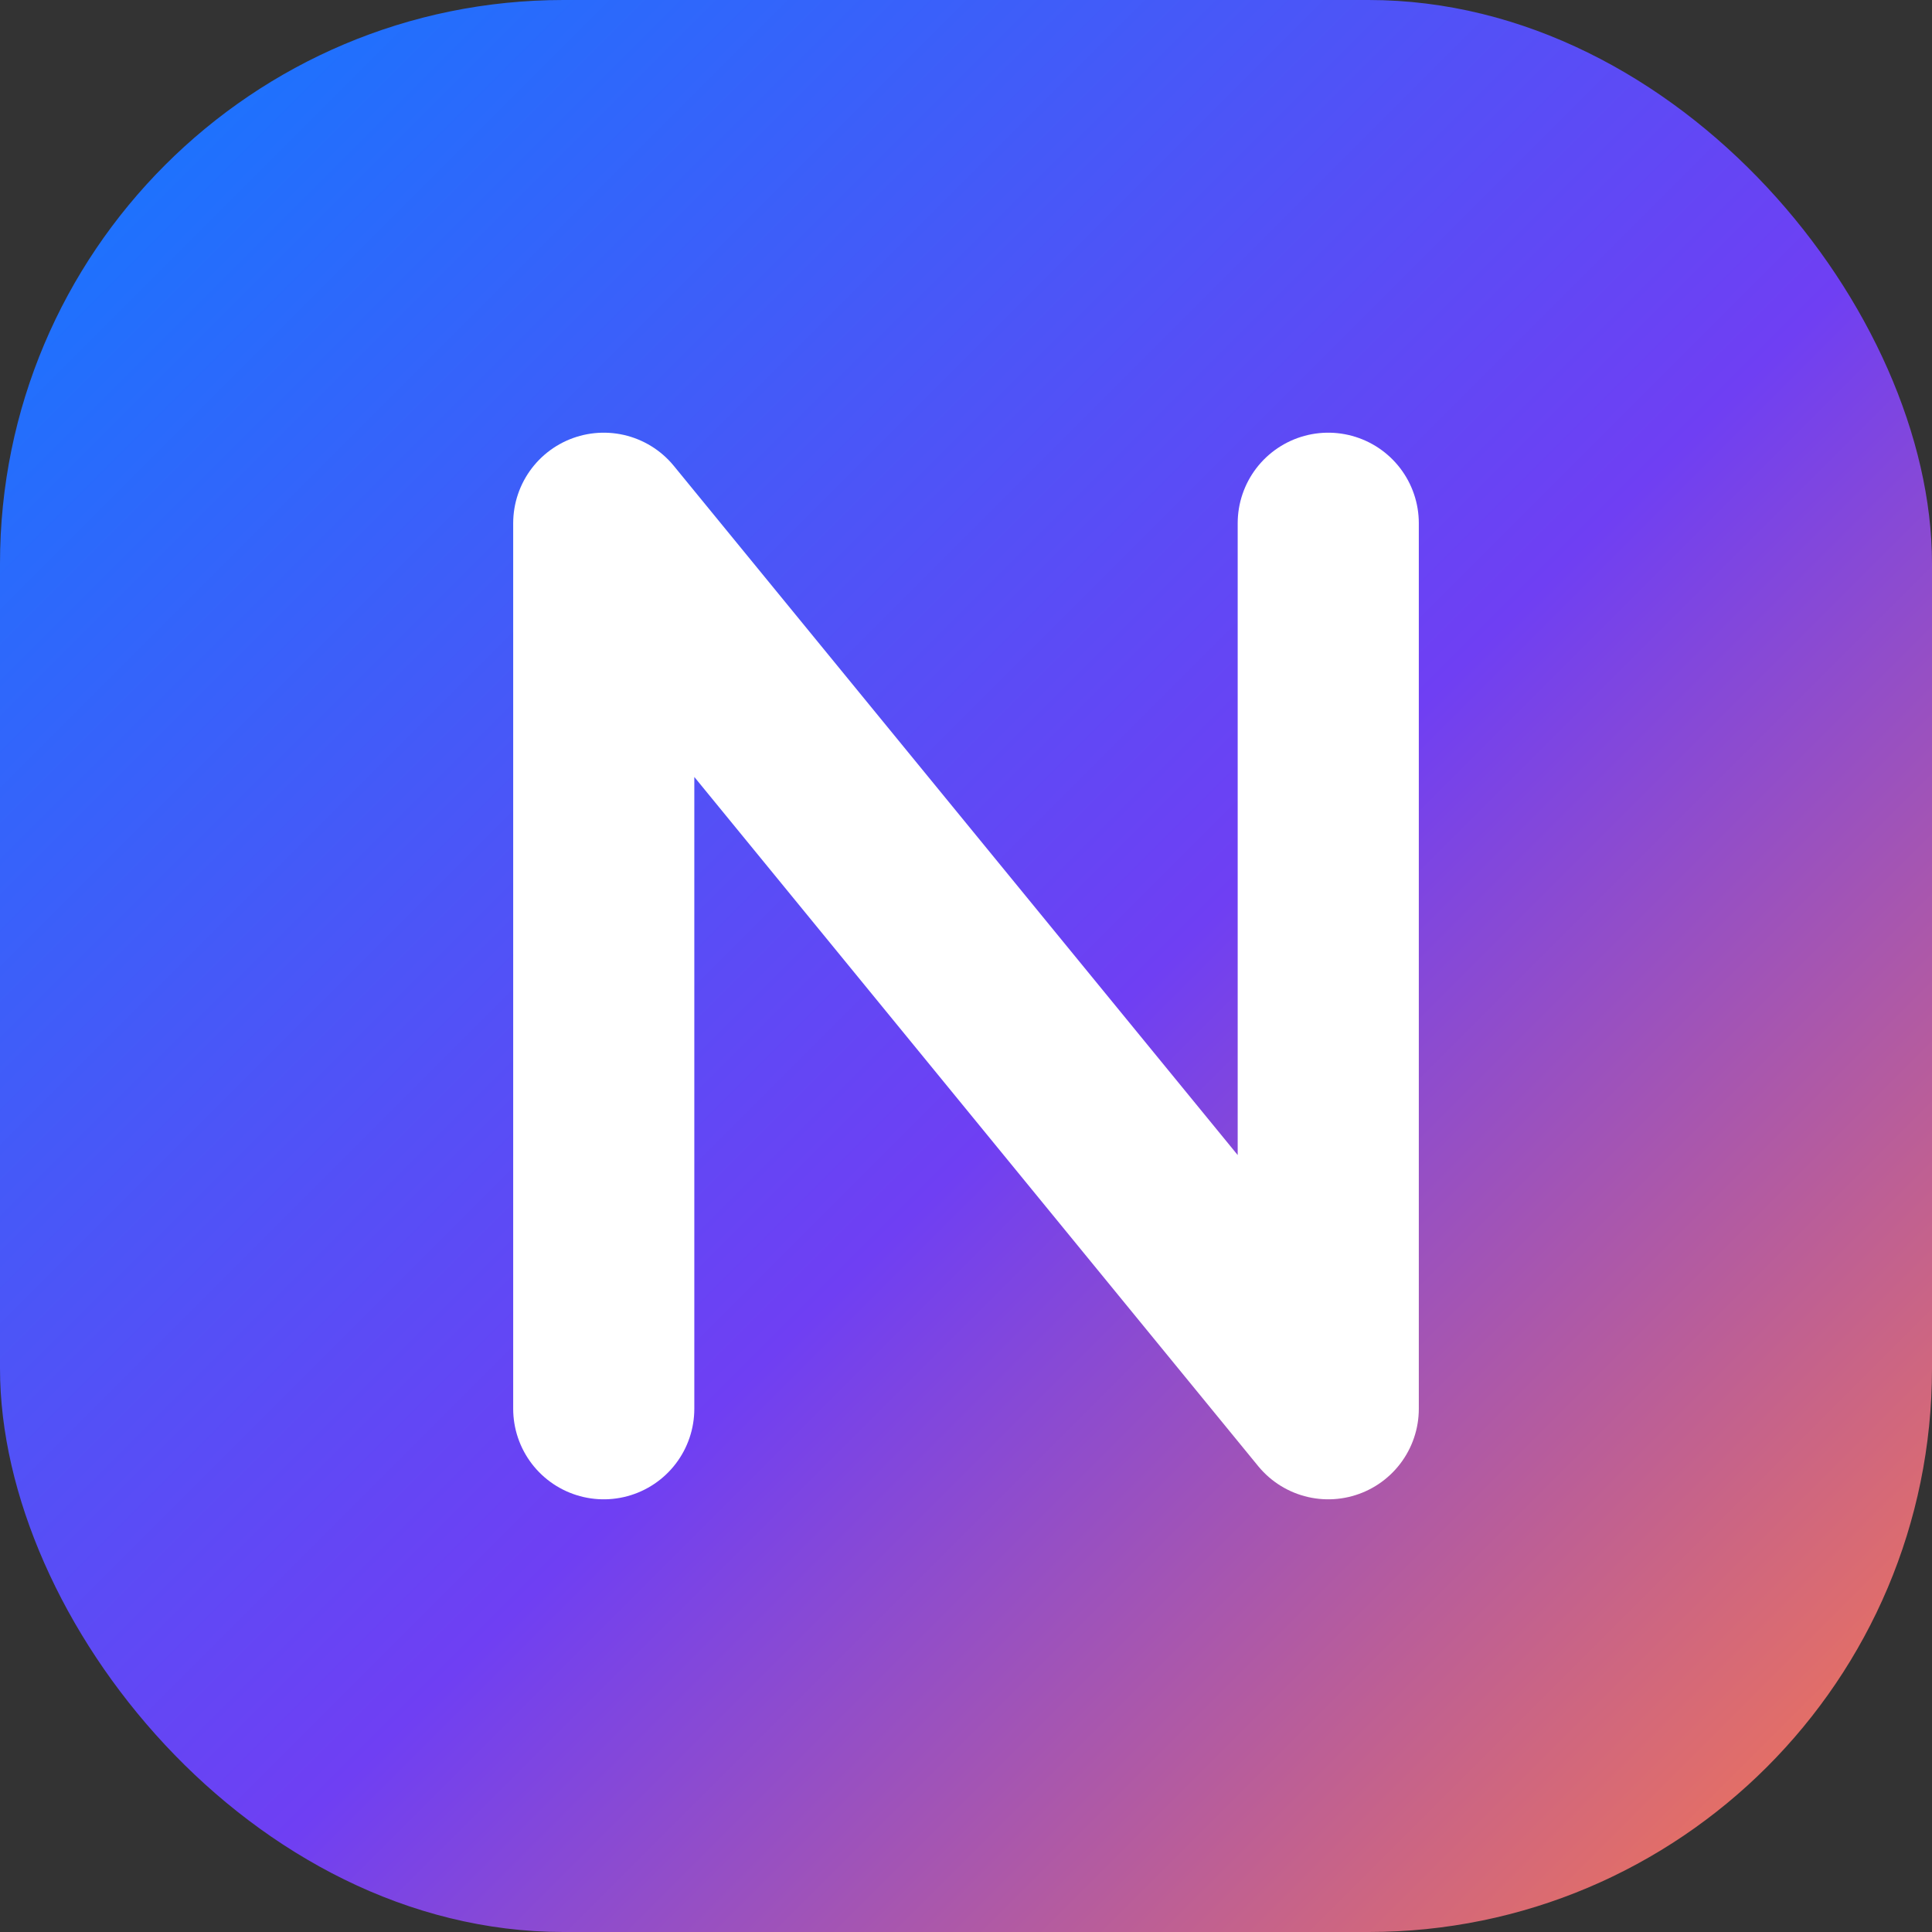
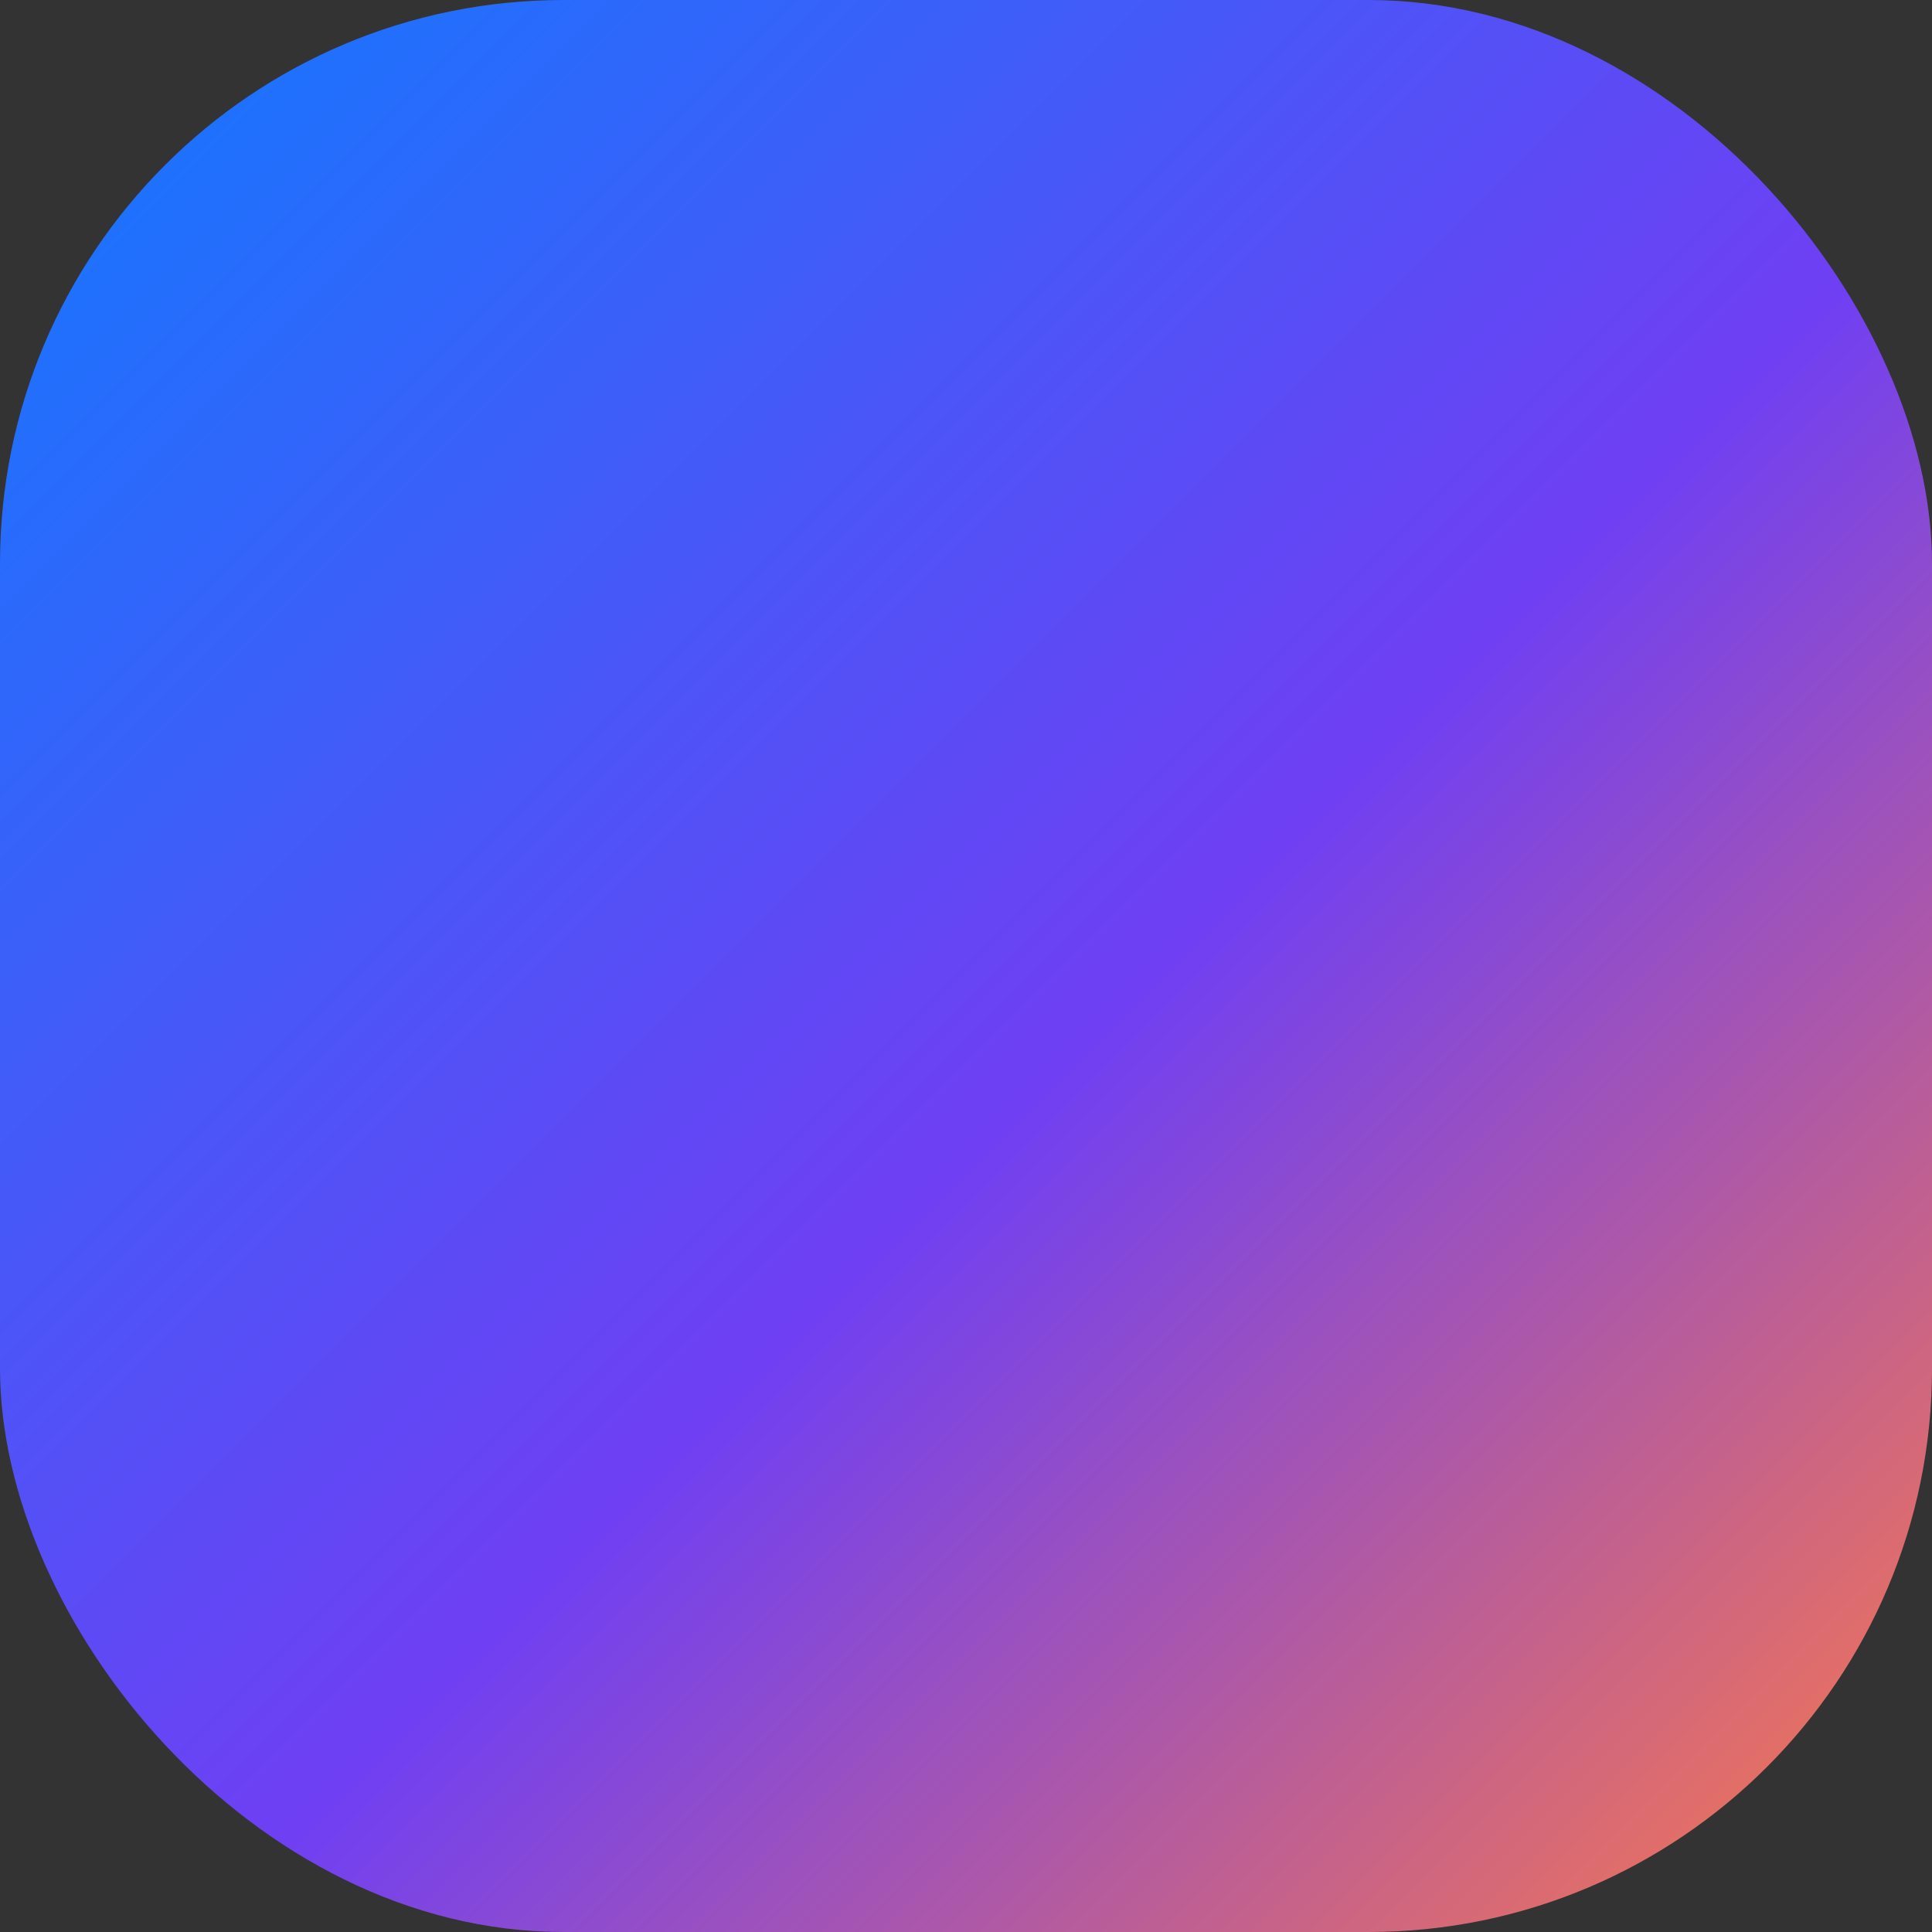
<svg xmlns="http://www.w3.org/2000/svg" width="48" height="48" viewBox="0 0 48 48" fill="none">
  <rect x="0" y="0" width="48" height="48" fill="#333333" stroke="none" />
  <defs>
    <linearGradient id="g" x1="0%" y1="0%" x2="100%" y2="100%">
      <stop offset="0%" stop-color="#0F7BFF" />
      <stop offset="55%" stop-color="#6F3FF3" />
      <stop offset="100%" stop-color="#FF7A45" />
    </linearGradient>
  </defs>
  <rect width="48" height="48" rx="14" fill="url(#g)" />
-   <path d="M15 35L15 13L33 35L33 13" stroke="white" stroke-width="4.5" stroke-linecap="round" stroke-linejoin="round" />
</svg>